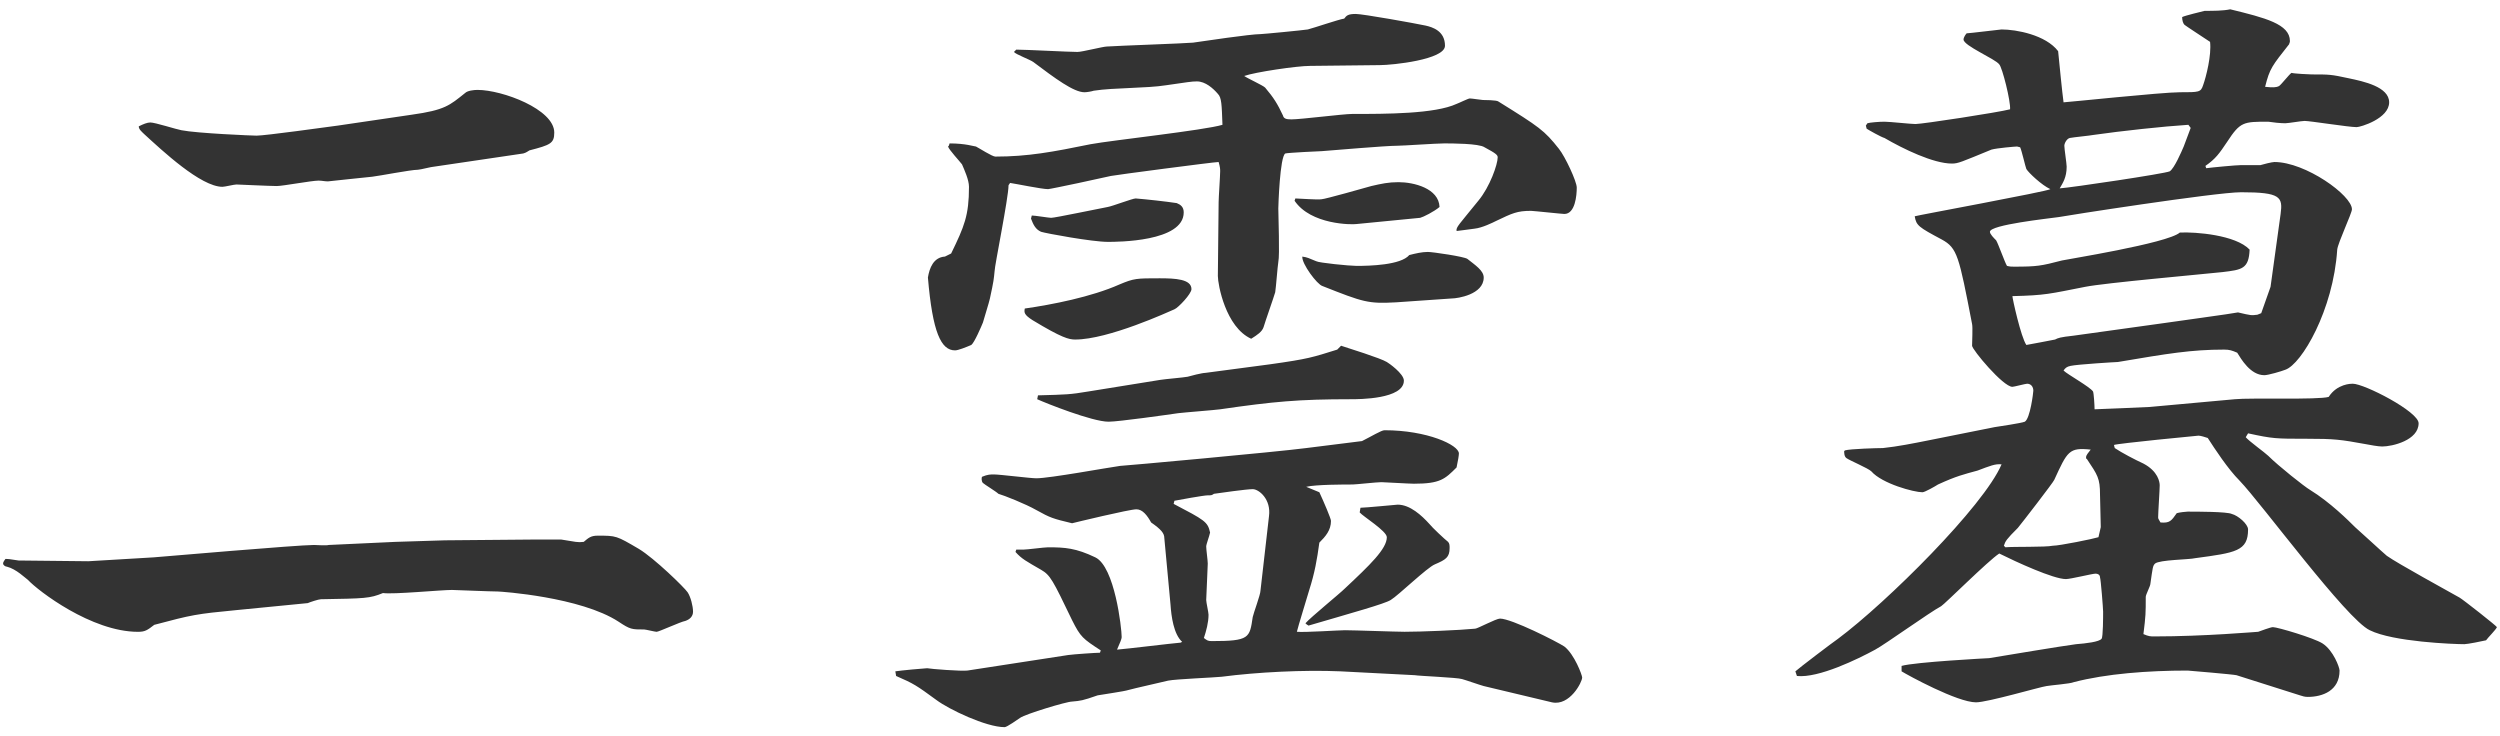
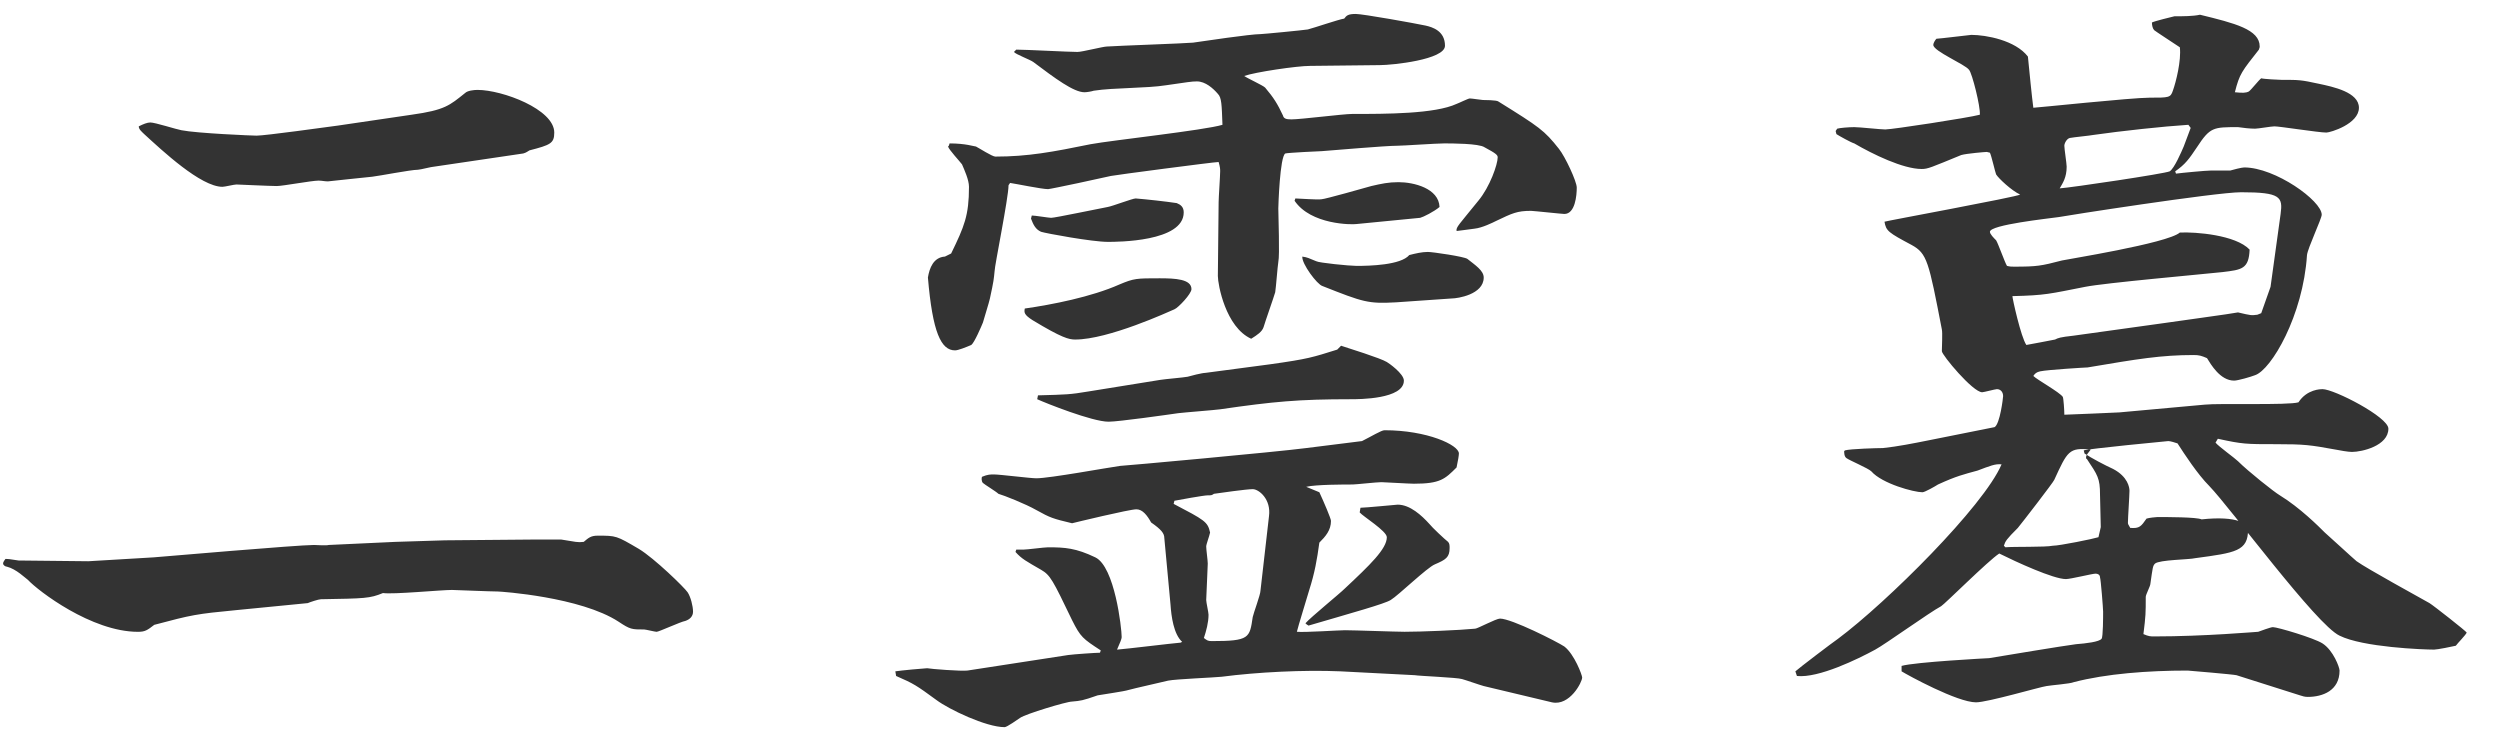
<svg xmlns="http://www.w3.org/2000/svg" version="1.1" id="レイヤー_1" x="0px" y="0px" width="258px" height="76px" viewBox="0 0 258 76" enable-background="new 0 0 258 76" xml:space="preserve">
-   <path fill="#333333" d="M9.119,57.92l6.72-0.4c1.04-0.08,14.88-1.279,16.561-1.279c0.24,0,1.28,0.08,1.52,0  l6.88-0.32l5.12-0.16l9.04-0.08h2.96c1.52,0.24,1.68,0.32,2.32,0.24c0.48-0.4,0.72-0.641,1.44-0.641  c1.92,0,1.92,0,4.24,1.361c1.6,0.959,4.72,4,5.04,4.481c0.32,0.478,0.56,1.44,0.56,2  c0,0.478-0.32,0.799-0.8,0.959c-0.48,0.08-2.72,1.121-2.96,1.121c-0.16,0-1.12-0.24-1.28-0.24  c-1.28,0-1.44,0-2.64-0.801c-3.92-2.561-12.16-3.119-12.48-3.119c-0.72,0-4.481-0.16-4.72-0.16  c-1.12,0-6.08,0.478-7.12,0.32c-1.36,0.559-1.84,0.559-6.4,0.639c-0.24,0-1.2,0.32-1.36,0.4  l-7.36,0.721c-4.16,0.4-4.56,0.478-8.48,1.52c-0.72,0.56-0.96,0.721-1.68,0.721  c-4.8,0-10.32-4.24-11.36-5.361c-0.24-0.16-1.2-1.119-2.16-1.359c-0.16,0-0.4-0.16-0.4-0.32  c0-0.08,0-0.16,0.24-0.48c0.24,0,0.4,0,1.36,0.16L9.119,57.92z M42.48,11.839  c3.44-0.48,3.92-0.96,5.52-2.24c0.24-0.24,0.88-0.32,1.28-0.32c2.56,0,7.92,2,7.92,4.4  c0,1.12-0.4,1.28-2.56,1.84c-0.16,0.08-0.32,0.24-0.64,0.32l-9.201,1.36  c-0.24,0-1.44,0.32-1.68,0.32c-0.72,0-4,0.64-4.72,0.72s-3.92,0.4-4.56,0.48  c-0.32,0-0.64-0.08-0.96-0.08c-0.72,0-3.68,0.56-4.32,0.56s-4.08-0.16-4.16-0.16  c-0.24,0-1.2,0.24-1.44,0.24c-2.24,0-6.24-3.76-8.08-5.44c-0.24-0.24-0.56-0.48-0.56-0.8  c0.48-0.24,0.88-0.4,1.2-0.4c0.48,0,2.72,0.72,3.2,0.8c1.6,0.32,7.36,0.56,7.76,0.56  c0.88,0,7.2-0.88,8.4-1.04L42.48,11.839z M92.399,69.281c0.48-0.08,3.04-0.32,3.28-0.32  c0.4,0.08,3.52,0.32,4.16,0.24l10.4-1.602c0.56-0.08,2.88-0.238,3.28-0.238l0.08-0.24  c-1.84-1.201-2.08-1.361-2.96-3.121c-2.001-4.16-2.24-4.641-3.2-5.199c-1.52-0.881-2-1.121-2.64-1.84  l0.08-0.24h0.72c0.4,0,2.16-0.24,2.56-0.24c1.76,0,2.88,0.08,4.88,1.039  c2,0.961,2.72,7.281,2.72,8.24c0,0.16-0.16,0.56-0.48,1.281c1.04-0.08,5.6-0.641,6.56-0.721  l0.16-0.08c-0.88-0.801-1.12-2.641-1.2-3.84l-0.64-6.881c0-0.478-0.32-0.879-1.36-1.6  c-0.4-0.721-0.88-1.359-1.52-1.359c-0.72,0-6.32,1.359-6.64,1.44c-2.001-0.48-2.24-0.56-3.68-1.359  c-1.12-0.641-3.36-1.522-3.92-1.68c-0.24-0.24-1.44-0.961-1.6-1.121  c-0.16-0.16-0.16-0.56-0.08-0.641c0.56-0.238,0.88-0.238,1.2-0.238c0.64,0,3.76,0.398,4.4,0.398  c1.36,0,7.44-1.119,8.64-1.279c0.32,0,16.161-1.44,19.201-1.84c1.44-0.16,4.319-0.56,5.76-0.721  c0.96-0.479,2-1.119,2.32-1.119c4.399,0,7.68,1.52,7.68,2.4c0,0.16-0.08,0.719-0.24,1.44  c-1.199,1.199-1.68,1.68-4.4,1.68c-0.48,0-3.12-0.16-3.36-0.16c-0.479,0-2.64,0.24-2.96,0.24  c-0.8,0-3.84,0-4.8,0.24l1.359,0.56c0.48,1.039,1.2,2.719,1.2,2.959c0,0.961-0.56,1.6-1.2,2.24  c-0.239,1.76-0.479,3.121-1.04,4.881c-0.159,0.559-1.199,3.92-1.279,4.32c0.8,0.08,4.319-0.16,4.96-0.16  c0.96,0,5.28,0.16,6.16,0.16c1.68,0,5.68-0.16,7.28-0.32c0.24,0,2.16-1.041,2.561-1.041  c1.199,0,5.92,2.4,6.641,2.881c1.039,0.799,1.84,2.959,1.84,3.199c0,0.48-1.281,2.961-3.121,2.561  l-7.039-1.68c-0.32-0.08-1.92-0.641-2.24-0.721c-0.48-0.16-4.481-0.32-4.881-0.4l-7.68-0.398  c-3.76-0.16-8.56,0.08-12.24,0.559c-0.72,0.08-4.72,0.24-5.52,0.4c-0.64,0.16-3.52,0.801-4.08,0.961  c-0.48,0.16-2.8,0.478-3.2,0.559c-1.6,0.56-1.76,0.56-2.64,0.641c-0.56,0-4.8,1.279-5.36,1.68  c-0.24,0.16-1.36,0.961-1.6,0.961c-1.92,0-5.76-1.84-7.04-2.801c-2.08-1.52-2.32-1.68-4.16-2.481  L92.399,69.281z M98.159,26.16c1.36-2.8,1.84-3.92,1.84-6.88c0-0.72-0.48-1.76-0.72-2.32  c-0.24-0.32-1.36-1.52-1.44-1.84l0.08-0.08l0.08-0.24c1.68,0,2.56,0.32,2.72,0.32  c0.32,0.16,1.68,1.04,2,1.04c3.36,0,5.92-0.48,9.84-1.28c2.16-0.4,11.76-1.44,13.6-2  c-0.08-2.08-0.08-2.8-0.479-3.2c-0.48-0.56-1.28-1.28-2.16-1.28c-0.56,0-0.96,0.08-3.2,0.4  c-2,0.32-5.36,0.24-7.44,0.56c-0.24,0.08-0.72,0.16-0.96,0.16c-1.12,0-3.04-1.44-5.28-3.12  c-0.32-0.24-1.84-0.8-2-1.04l0.24-0.24c0.96,0,5.44,0.24,6.32,0.24c0.48,0,2.64-0.56,3.041-0.56  c1.12-0.08,8.08-0.32,8.88-0.4c1.12-0.16,5.92-0.88,6.96-0.88c0.24,0,4.4-0.4,4.881-0.48  c0.64-0.16,3.199-1.04,3.76-1.12c0.24-0.32,0.399-0.48,1.2-0.48c0.72,0,6.08,0.96,7.201,1.2  c0.719,0.16,2,0.56,2,2.08c0,1.44-5.441,2-6.721,2l-7.2,0.08c-1.359,0-5.68,0.64-6.8,1.04  c0.32,0.24,1.92,0.96,2.16,1.2c0.88,1.04,1.28,1.68,1.84,2.88c0.08,0.32,0.32,0.4,0.88,0.4  c0.96,0,5.36-0.56,6.24-0.56c3.521,0,8.56,0,10.8-1.04c0.24-0.08,1.199-0.56,1.359-0.56  c0.24,0,1.201,0.16,1.361,0.16c0.08,0,1.44,0,1.6,0.16c4.24,2.64,4.721,2.96,6.24,4.88  c0.641,0.8,1.84,3.36,1.84,4c0,0.8-0.16,2.72-1.279,2.72c-0.24,0-3.201-0.32-3.441-0.32  c-1.44,0-1.92,0.24-3.6,1.04c-0.32,0.16-1.44,0.72-2.24,0.8c-1.119,0.16-1.279,0.16-1.84,0.24  c-0.08-0.4,0.24-0.64,2.24-3.12c1.199-1.44,2-3.76,2-4.48c0-0.24-0.16-0.4-1.359-1.04  c-0.56-0.4-3.441-0.4-4.16-0.4c-0.801,0-4.241,0.24-4.801,0.24c-1.279,0-6.72,0.48-7.84,0.56  c-0.16,0-3.519,0.16-3.76,0.24c-0.56,0.32-0.72,5.44-0.72,5.68c0,0.88,0.159,4.8,0,5.52  c-0.08,0.48-0.24,2.64-0.32,3.12c-0.16,0.56-1.04,3.04-1.2,3.6c-0.16,0.48-0.64,0.8-1.28,1.2  c-2.64-1.2-3.439-5.6-3.439-6.48l0.08-7.601c0-0.48,0.159-2.72,0.159-3.2c0-0.24,0-0.4-0.159-0.96  c-0.48,0-10.801,1.36-11.121,1.44c-0.64,0.16-6.24,1.36-6.481,1.36c-0.64,0-3.36-0.56-3.92-0.64  l-0.16,0.24c0,1.28-1.44,8.32-1.44,8.88c-0.08,0.8-0.08,0.96-0.48,2.8  c-0.08,0.4-0.64,2.16-0.72,2.48c-0.16,0.4-0.88,2.08-1.2,2.32c-0.56,0.24-1.36,0.56-1.68,0.56  c-1.44,0-2.32-1.84-2.8-7.521c0.16-0.96,0.56-2.08,1.76-2.16L98.159,26.16z M115.519,29.36  c1.52-0.64,1.76-0.64,4.16-0.64c1.6,0,3.28,0.08,3.28,1.12c0,0.48-1.36,1.92-1.76,2.08  c-0.56,0.24-6.8,3.12-10.24,3.12c-0.64,0-1.36-0.16-4.4-2c-0.88-0.56-0.88-0.8-0.8-1.2  C108.56,31.44,112.64,30.64,115.519,29.36z M106.48,22.24c0.32,0,1.76,0.24,2,0.24  c0.4,0,4.96-0.96,5.84-1.12c0.48-0.08,2.56-0.88,2.88-0.88c1.04,0.08,3.2,0.32,4.24,0.48  c0.4,0.16,0.72,0.4,0.72,0.96c0,3.041-6.88,3.041-7.84,3.041c-1.6,0-6.4-0.88-6.88-1.04  c-0.56-0.24-0.8-0.72-1.04-1.36L106.48,22.24z M107.119,40.8c2.96-0.08,3.28-0.08,5.2-0.4  l7.44-1.2c0.48-0.08,2.4-0.24,2.8-0.32c0.239-0.08,1.52-0.4,1.84-0.4l6.64-0.88  c4-0.56,4.4-0.72,6.961-1.52l0.399-0.4c0.72,0.24,4.08,1.28,4.721,1.68  c0.159,0.08,1.76,1.2,1.76,1.92c0,1.92-4.641,1.92-5.44,1.92c-5.44,0-8,0.24-13.521,1.04  c-0.56,0.08-3.68,0.32-4.32,0.4c-1.12,0.16-6.16,0.88-7.2,0.88c-1.68,0-6.48-1.92-7.36-2.32  L107.119,40.8z M130.959,53.279c0.24-1.76-1.04-2.799-1.68-2.799s-3.44,0.4-4,0.48  c-0.24,0.158-0.24,0.158-0.64,0.158c-0.4,0-3.041,0.48-3.44,0.56L121.12,52  c3.2,1.68,3.521,1.84,3.76,2.961c-0.08,0.398-0.399,1.199-0.399,1.44c0,0.32,0.16,1.44,0.16,1.76  s-0.16,3.519-0.16,3.76s0.24,1.281,0.24,1.52c0,0.801-0.24,1.682-0.48,2.4  c0.32,0.24,0.4,0.32,0.8,0.32c3.92,0,3.92-0.32,4.24-2.481c0.08-0.398,0.8-2.32,0.8-2.719  L130.959,53.279z M133.68,20.48c0.399,0,2.32,0.16,2.72,0.08c0.32,0,4.561-1.2,5.12-1.36  c1.04-0.24,1.76-0.4,2.8-0.4c1.601,0,4.161,0.64,4.241,2.56c-0.56,0.48-1.68,1.04-2,1.12l-6.56,0.64  c-0.48,0.08-4.721,0.08-6.4-2.4L133.68,20.48z M144.081,31.2c-2.881,0.16-3.36,0-7.601-1.68  c-0.56-0.16-2.16-2.32-2.08-3.04c0.56,0.08,0.64,0.16,1.44,0.48c0.239,0.16,3.439,0.48,4.16,0.48  c1.359,0,4.56-0.08,5.439-1.12c0.64-0.16,1.281-0.32,1.919-0.32c0.48,0,3.762,0.48,4.08,0.72  c0.801,0.64,1.682,1.2,1.682,1.92c0,1.76-2.721,2.16-3.281,2.16L144.081,31.2z M140.4,52.4  c0.48,0,3.761-0.32,3.84-0.32c1.28,0,2.481,1.119,3.28,2c0.24,0.32,1.602,1.6,1.92,1.84  c0.16,0.16,0.16,0.4,0.16,0.641c0,0.959-0.398,1.199-1.52,1.68c-0.801,0.32-3.76,3.199-4.56,3.68  c-0.64,0.4-3.84,1.281-8.48,2.641c-0.159-0.08-0.239-0.16-0.319-0.24  c0.56-0.641,3.519-3.039,4.08-3.6c2.56-2.4,4.32-4.08,4.32-5.281c0-0.639-2.481-2.16-2.801-2.559  L140.4,52.4z M190.398,46.48c0.56-0.16,3.361-0.24,3.92-0.24c1.522-0.16,3.121-0.48,4.721-0.8  l6.801-1.36c0.48-0.08,2.719-0.4,3.119-0.56c0.56-0.32,0.881-3.04,0.881-3.2  c0-0.4-0.24-0.72-0.641-0.72c-0.16,0-1.359,0.32-1.52,0.32c-0.961,0-4.16-3.84-4.16-4.24  c0-0.4,0.08-1.92,0-2.24c-1.359-7.04-1.52-7.84-3.121-8.72c-2.398-1.28-2.639-1.44-2.799-2.4  c0.16-0.08,13.68-2.56,14-2.8c-0.881-0.4-2.24-1.68-2.481-2.08c-0.08-0.16-0.48-1.92-0.639-2.24  l-0.32-0.08c-0.16,0-2.08,0.16-2.641,0.32c-3.119,1.28-3.439,1.44-4.08,1.44  c-1.92,0-5.041-1.52-6.961-2.64c-0.318-0.08-1.6-0.8-1.84-0.96l-0.08-0.32l0.16-0.24  c0.24-0.08,1.201-0.16,1.76-0.16c0.56,0,2.721,0.24,3.201,0.24c0.719,0,8.56-1.2,9.76-1.52  c0.08-0.8-0.801-4.32-1.119-4.64c-0.4-0.56-3.682-1.92-3.682-2.56c0-0.24,0.24-0.56,0.32-0.64  c0.24,0,3.522-0.4,3.6-0.4c1.522,0,4.561,0.56,5.842,2.24c0.16,1.6,0.398,4.08,0.559,5.28  c0.32,0,10.16-1.04,12-1.04c2.002,0,2.16,0,2.4-0.72c0.32-0.88,0.881-3.12,0.721-4.48  c-0.48-0.32-2.561-1.68-2.641-1.76c-0.16-0.16-0.24-0.48-0.24-0.8c0.32-0.16,2-0.56,2.32-0.64  c0.881,0,1.92,0,2.641-0.16c3.6,0.88,6.16,1.52,6.16,3.28c0,0.16-0.08,0.24-0.08,0.32  c-1.76,2.24-2,2.481-2.481,4.4c0.801,0.08,1.121,0.08,1.44-0.08c0.24-0.16,1.041-1.2,1.281-1.36  c0.24,0.08,1.84,0.16,2.08,0.16c1.84,0,2,0,3.84,0.4c1.52,0.32,4.16,0.88,4.16,2.48  c0,1.68-2.961,2.56-3.359,2.56c-0.801,0-4.801-0.64-5.361-0.64c-0.32,0-1.68,0.24-2,0.24  c-0.48,0-1.279-0.08-1.76-0.16c-2.561,0-2.881,0-4.24,2.08c-0.801,1.2-1.199,1.76-2.24,2.48l0.08,0.24  c0.56-0.08,3.121-0.32,3.6-0.32h2c0.24-0.08,1.201-0.32,1.441-0.32c3.199,0,8,3.44,8,4.88  c0,0.4-1.44,3.44-1.52,4.16c-0.4,6.24-3.682,11.84-5.361,12.4c-0.4,0.16-1.76,0.56-2.16,0.56  c-1.44,0-2.4-1.68-2.799-2.32c-0.56-0.24-0.801-0.32-1.361-0.32c-3.359,0-5.76,0.4-10.959,1.28  c-0.16,0-4.16,0.24-4.881,0.4c-0.4,0.08-0.56,0.24-0.721,0.48c0.4,0.4,2.721,1.68,3.041,2.16  c0.08,0.16,0.16,1.44,0.16,1.84c0.48,0,5.6-0.24,5.68-0.24l8.801-0.8  c1.52-0.16,8.639,0.08,9.68-0.24c0.881-1.36,2.32-1.36,2.481-1.36c1.199,0,6.799,2.88,6.799,4.08  c0,1.76-2.719,2.4-3.76,2.4c-0.4,0-1.279-0.16-1.68-0.24c-2.641-0.479-3.199-0.56-6.16-0.56  c-3.119,0-3.439,0-6-0.56l-0.24,0.4c0.32,0.399,2,1.601,2.32,1.919c1.041,1.041,3.76,3.201,4.32,3.522  c2.08,1.279,4,3.199,4.641,3.84c0.559,0.48,2.799,2.561,3.279,2.959c1.121,0.801,6.4,3.682,7.519,4.32  c0.4,0.24,3.762,2.881,3.842,3.041c-0.08,0.24-0.961,1.119-1.121,1.359c-0.32,0.08-1.92,0.4-2.24,0.4  c-1.119,0-7.359-0.24-9.76-1.44c-2.4-1.121-11.201-13.121-13.441-15.441  c-1.199-1.199-2.559-3.279-3.279-4.399c-0.24-0.08-0.721-0.24-0.959-0.24c-0.08,0-8.32,0.8-8.721,0.96  l0.08,0.32c0.719,0.48,2.08,1.199,2.959,1.6c1.522,0.801,1.682,1.92,1.682,2.24  c0,0.48-0.16,2.801-0.16,3.279c0,0.16,0,0.16,0.238,0.56c0.961,0.08,1.121-0.16,1.682-0.959  c0.24-0.08,0.959-0.16,1.119-0.16c0.961,0,4.08,0,4.561,0.24C230.961,53.199,232,54.08,232,54.641  c0,2.24-1.279,2.4-5.439,2.959c-0.641,0.16-3.68,0.16-4.16,0.56c-0.24,0.24-0.24,0.4-0.48,2.08  c0,0.24-0.48,1.119-0.48,1.359c0,1.682,0,1.92-0.24,3.84c0.56,0.24,0.721,0.24,1.121,0.24  c5.199,0,10.56-0.478,10.721-0.478c0.238-0.08,1.279-0.48,1.52-0.48c0.48,0,4.24,1.119,5.119,1.68  c1.121,0.721,1.76,2.481,1.76,2.801c0,2.08-1.76,2.719-3.279,2.719c-0.32,0-0.56-0.08-0.801-0.16  l-6.559-2.08c-0.32-0.08-4.961-0.478-5.041-0.478c-4.08,0-8.4,0.32-11.76,1.199  c-0.32,0.16-2.4,0.32-2.801,0.4c-0.639,0.08-6.08,1.68-7.279,1.68c-1.92,0-7.041-2.801-7.68-3.199  v-0.56c1.359-0.4,8.959-0.801,9.039-0.801c1.44-0.24,7.68-1.279,8.961-1.44  c1.039-0.08,2.4-0.24,2.639-0.56c0.16-0.16,0.16-2.32,0.16-2.799c0-0.32-0.24-3.361-0.318-3.522  c0-0.24-0.16-0.398-0.48-0.398s-2.561,0.559-3.041,0.559c-1.279,0-5.119-1.76-6.879-2.639  c-1.121,0.719-5.602,5.199-6,5.439c-1.201,0.641-5.762,3.92-6.801,4.481c-1.76,0.959-5.84,2.959-8.08,2.719  l-0.16-0.478c0.24-0.24,3.92-3.041,4.4-3.361c5.039-3.76,15.039-13.68,16.879-18  c-0.639-0.08-1.199,0.16-2.478,0.641C202.639,48.961,201.92,49.119,200,50c-0.24,0.16-1.361,0.801-1.602,0.801  c-0.879,0-4.16-0.881-5.279-2.16c-0.32-0.32-2.24-1.121-2.561-1.361c-0.24-0.16-0.24-0.559-0.24-0.719  L190.398,46.48z M223.199,33.36c0.48-0.08,7.521-1.04,7.762-1.12c1.359,0.32,1.359,0.32,2,0.24l0.398-0.16  l0.961-2.72l1.039-7.52c0.24-1.76,0-2.24-4.08-2.24c-2.639,0-18.48,2.48-18.799,2.56  c-1.121,0.16-7.121,0.8-7.121,1.52c0,0.24,0.4,0.64,0.641,0.88c0.24,0.4,0.879,2.24,1.119,2.64  c0.32,0.08,0.48,0.08,0.721,0.08c2.4,0,2.799-0.08,4.959-0.64c0.24-0.08,10.881-1.76,12.16-2.88  c1.602-0.08,5.762,0.24,7.201,1.76c-0.08,2-0.801,2.08-2.801,2.32c-2.24,0.24-12.16,1.12-14.16,1.52  c-3.68,0.72-4.08,0.88-7.519,0.96c0,0.24,0.879,4.24,1.44,5.04c0.48-0.08,2.561-0.48,2.961-0.56  c0.32-0.16,0.48-0.24,1.92-0.4L223.199,33.36z M206.959,56.48c0.801-0.08,4.16,0,4.881-0.16  c0.721,0,4.24-0.721,4.721-0.881l0.238-1.039c0-0.56-0.078-2.881-0.078-3.359c0-1.682-0.24-2-1.361-3.682  c-0.08,0-0.08-0.08-0.08-0.16c0-0.238,0.24-0.478,0.48-0.799c-2.24-0.24-2.4,0.16-3.76,3.119  c-0.08,0.24-3.361,4.481-3.76,4.961c-1.201,1.199-1.281,1.359-1.441,1.84L206.959,56.48z M226.08,13.2  l-0.24-0.32c-2.561,0.16-6.961,0.64-9.76,1.04c-0.4,0.08-2.08,0.24-2.481,0.32  c-0.32,0.08-0.56,0.56-0.56,0.8c0,0.32,0.24,1.84,0.24,2.16c0,1.12-0.4,1.68-0.719,2.24  c1.199-0.08,10.879-1.52,11.359-1.76c0.48-0.32,1.199-2,1.44-2.56L226.08,13.2z" />
+   <path fill="#333333" d="M9.119,57.92l6.72-0.4c1.04-0.08,14.88-1.279,16.561-1.279c0.24,0,1.28,0.08,1.52,0  l6.88-0.32l5.12-0.16l9.04-0.08h2.96c1.52,0.24,1.68,0.32,2.32,0.24c0.48-0.4,0.72-0.641,1.44-0.641  c1.92,0,1.92,0,4.24,1.361c1.6,0.959,4.72,4,5.04,4.481c0.32,0.478,0.56,1.44,0.56,2  c0,0.478-0.32,0.799-0.8,0.959c-0.48,0.08-2.72,1.121-2.96,1.121c-0.16,0-1.12-0.24-1.28-0.24  c-1.28,0-1.44,0-2.64-0.801c-3.92-2.561-12.16-3.119-12.48-3.119c-0.72,0-4.481-0.16-4.72-0.16  c-1.12,0-6.08,0.478-7.12,0.32c-1.36,0.559-1.84,0.559-6.4,0.639c-0.24,0-1.2,0.32-1.36,0.4  l-7.36,0.721c-4.16,0.4-4.56,0.478-8.48,1.52c-0.72,0.56-0.96,0.721-1.68,0.721  c-4.8,0-10.32-4.24-11.36-5.361c-0.24-0.16-1.2-1.119-2.16-1.359c-0.16,0-0.4-0.16-0.4-0.32  c0-0.08,0-0.16,0.24-0.48c0.24,0,0.4,0,1.36,0.16L9.119,57.92z M42.48,11.839  c3.44-0.48,3.92-0.96,5.52-2.24c0.24-0.24,0.88-0.32,1.28-0.32c2.56,0,7.92,2,7.92,4.4  c0,1.12-0.4,1.28-2.56,1.84c-0.16,0.08-0.32,0.24-0.64,0.32l-9.201,1.36  c-0.24,0-1.44,0.32-1.68,0.32c-0.72,0-4,0.64-4.72,0.72s-3.92,0.4-4.56,0.48  c-0.32,0-0.64-0.08-0.96-0.08c-0.72,0-3.68,0.56-4.32,0.56s-4.08-0.16-4.16-0.16  c-0.24,0-1.2,0.24-1.44,0.24c-2.24,0-6.24-3.76-8.08-5.44c-0.24-0.24-0.56-0.48-0.56-0.8  c0.48-0.24,0.88-0.4,1.2-0.4c0.48,0,2.72,0.72,3.2,0.8c1.6,0.32,7.36,0.56,7.76,0.56  c0.88,0,7.2-0.88,8.4-1.04L42.48,11.839z M92.399,69.281c0.48-0.08,3.04-0.32,3.28-0.32  c0.4,0.08,3.52,0.32,4.16,0.24l10.4-1.602c0.56-0.08,2.88-0.238,3.28-0.238l0.08-0.24  c-1.84-1.201-2.08-1.361-2.96-3.121c-2.001-4.16-2.24-4.641-3.2-5.199c-1.52-0.881-2-1.121-2.64-1.84  l0.08-0.24h0.72c0.4,0,2.16-0.24,2.56-0.24c1.76,0,2.88,0.08,4.88,1.039  c2,0.961,2.72,7.281,2.72,8.24c0,0.16-0.16,0.56-0.48,1.281c1.04-0.08,5.6-0.641,6.56-0.721  l0.16-0.08c-0.88-0.801-1.12-2.641-1.2-3.84l-0.64-6.881c0-0.478-0.32-0.879-1.36-1.6  c-0.4-0.721-0.88-1.359-1.52-1.359c-0.72,0-6.32,1.359-6.64,1.44c-2.001-0.48-2.24-0.56-3.68-1.359  c-1.12-0.641-3.36-1.522-3.92-1.68c-0.24-0.24-1.44-0.961-1.6-1.121  c-0.16-0.16-0.16-0.56-0.08-0.641c0.56-0.238,0.88-0.238,1.2-0.238c0.64,0,3.76,0.398,4.4,0.398  c1.36,0,7.44-1.119,8.64-1.279c0.32,0,16.161-1.44,19.201-1.84c1.44-0.16,4.319-0.56,5.76-0.721  c0.96-0.479,2-1.119,2.32-1.119c4.399,0,7.68,1.52,7.68,2.4c0,0.16-0.08,0.719-0.24,1.44  c-1.199,1.199-1.68,1.68-4.4,1.68c-0.48,0-3.12-0.16-3.36-0.16c-0.479,0-2.64,0.24-2.96,0.24  c-0.8,0-3.84,0-4.8,0.24l1.359,0.56c0.48,1.039,1.2,2.719,1.2,2.959c0,0.961-0.56,1.6-1.2,2.24  c-0.239,1.76-0.479,3.121-1.04,4.881c-0.159,0.559-1.199,3.92-1.279,4.32c0.8,0.08,4.319-0.16,4.96-0.16  c0.96,0,5.28,0.16,6.16,0.16c1.68,0,5.68-0.16,7.28-0.32c0.24,0,2.16-1.041,2.561-1.041  c1.199,0,5.92,2.4,6.641,2.881c1.039,0.799,1.84,2.959,1.84,3.199c0,0.48-1.281,2.961-3.121,2.561  l-7.039-1.68c-0.32-0.08-1.92-0.641-2.24-0.721c-0.48-0.16-4.481-0.32-4.881-0.4l-7.68-0.398  c-3.76-0.16-8.56,0.08-12.24,0.559c-0.72,0.08-4.72,0.24-5.52,0.4c-0.64,0.16-3.52,0.801-4.08,0.961  c-0.48,0.16-2.8,0.478-3.2,0.559c-1.6,0.56-1.76,0.56-2.64,0.641c-0.56,0-4.8,1.279-5.36,1.68  c-0.24,0.16-1.36,0.961-1.6,0.961c-1.92,0-5.76-1.84-7.04-2.801c-2.08-1.52-2.32-1.68-4.16-2.481  L92.399,69.281z M98.159,26.16c1.36-2.8,1.84-3.92,1.84-6.88c0-0.72-0.48-1.76-0.72-2.32  c-0.24-0.32-1.36-1.52-1.44-1.84l0.08-0.08l0.08-0.24c1.68,0,2.56,0.32,2.72,0.32  c0.32,0.16,1.68,1.04,2,1.04c3.36,0,5.92-0.48,9.84-1.28c2.16-0.4,11.76-1.44,13.6-2  c-0.08-2.08-0.08-2.8-0.479-3.2c-0.48-0.56-1.28-1.28-2.16-1.28c-0.56,0-0.96,0.08-3.2,0.4  c-2,0.32-5.36,0.24-7.44,0.56c-0.24,0.08-0.72,0.16-0.96,0.16c-1.12,0-3.04-1.44-5.28-3.12  c-0.32-0.24-1.84-0.8-2-1.04l0.24-0.24c0.96,0,5.44,0.24,6.32,0.24c0.48,0,2.64-0.56,3.041-0.56  c1.12-0.08,8.08-0.32,8.88-0.4c1.12-0.16,5.92-0.88,6.96-0.88c0.24,0,4.4-0.4,4.881-0.48  c0.64-0.16,3.199-1.04,3.76-1.12c0.24-0.32,0.399-0.48,1.2-0.48c0.72,0,6.08,0.96,7.201,1.2  c0.719,0.16,2,0.56,2,2.08c0,1.44-5.441,2-6.721,2l-7.2,0.08c-1.359,0-5.68,0.64-6.8,1.04  c0.32,0.24,1.92,0.96,2.16,1.2c0.88,1.04,1.28,1.68,1.84,2.88c0.08,0.32,0.32,0.4,0.88,0.4  c0.96,0,5.36-0.56,6.24-0.56c3.521,0,8.56,0,10.8-1.04c0.24-0.08,1.199-0.56,1.359-0.56  c0.24,0,1.201,0.16,1.361,0.16c0.08,0,1.44,0,1.6,0.16c4.24,2.64,4.721,2.96,6.24,4.88  c0.641,0.8,1.84,3.36,1.84,4c0,0.8-0.16,2.72-1.279,2.72c-0.24,0-3.201-0.32-3.441-0.32  c-1.44,0-1.92,0.24-3.6,1.04c-0.32,0.16-1.44,0.72-2.24,0.8c-1.119,0.16-1.279,0.16-1.84,0.24  c-0.08-0.4,0.24-0.64,2.24-3.12c1.199-1.44,2-3.76,2-4.48c0-0.24-0.16-0.4-1.359-1.04  c-0.56-0.4-3.441-0.4-4.16-0.4c-0.801,0-4.241,0.24-4.801,0.24c-1.279,0-6.72,0.48-7.84,0.56  c-0.16,0-3.519,0.16-3.76,0.24c-0.56,0.32-0.72,5.44-0.72,5.68c0,0.88,0.159,4.8,0,5.52  c-0.08,0.48-0.24,2.64-0.32,3.12c-0.16,0.56-1.04,3.04-1.2,3.6c-0.16,0.48-0.64,0.8-1.28,1.2  c-2.64-1.2-3.439-5.6-3.439-6.48l0.08-7.601c0-0.48,0.159-2.72,0.159-3.2c0-0.24,0-0.4-0.159-0.96  c-0.48,0-10.801,1.36-11.121,1.44c-0.64,0.16-6.24,1.36-6.481,1.36c-0.64,0-3.36-0.56-3.92-0.64  l-0.16,0.24c0,1.28-1.44,8.32-1.44,8.88c-0.08,0.8-0.08,0.96-0.48,2.8  c-0.08,0.4-0.64,2.16-0.72,2.48c-0.16,0.4-0.88,2.08-1.2,2.32c-0.56,0.24-1.36,0.56-1.68,0.56  c-1.44,0-2.32-1.84-2.8-7.521c0.16-0.96,0.56-2.08,1.76-2.16L98.159,26.16z M115.519,29.36  c1.52-0.64,1.76-0.64,4.16-0.64c1.6,0,3.28,0.08,3.28,1.12c0,0.48-1.36,1.92-1.76,2.08  c-0.56,0.24-6.8,3.12-10.24,3.12c-0.64,0-1.36-0.16-4.4-2c-0.88-0.56-0.88-0.8-0.8-1.2  C108.56,31.44,112.64,30.64,115.519,29.36z M106.48,22.24c0.32,0,1.76,0.24,2,0.24  c0.4,0,4.96-0.96,5.84-1.12c0.48-0.08,2.56-0.88,2.88-0.88c1.04,0.08,3.2,0.32,4.24,0.48  c0.4,0.16,0.72,0.4,0.72,0.96c0,3.041-6.88,3.041-7.84,3.041c-1.6,0-6.4-0.88-6.88-1.04  c-0.56-0.24-0.8-0.72-1.04-1.36L106.48,22.24z M107.119,40.8c2.96-0.08,3.28-0.08,5.2-0.4  l7.44-1.2c0.48-0.08,2.4-0.24,2.8-0.32c0.239-0.08,1.52-0.4,1.84-0.4l6.64-0.88  c4-0.56,4.4-0.72,6.961-1.52l0.399-0.4c0.72,0.24,4.08,1.28,4.721,1.68  c0.159,0.08,1.76,1.2,1.76,1.92c0,1.92-4.641,1.92-5.44,1.92c-5.44,0-8,0.24-13.521,1.04  c-0.56,0.08-3.68,0.32-4.32,0.4c-1.12,0.16-6.16,0.88-7.2,0.88c-1.68,0-6.48-1.92-7.36-2.32  L107.119,40.8z M130.959,53.279c0.24-1.76-1.04-2.799-1.68-2.799s-3.44,0.4-4,0.48  c-0.24,0.158-0.24,0.158-0.64,0.158c-0.4,0-3.041,0.48-3.44,0.56L121.12,52  c3.2,1.68,3.521,1.84,3.76,2.961c-0.08,0.398-0.399,1.199-0.399,1.44c0,0.32,0.16,1.44,0.16,1.76  s-0.16,3.519-0.16,3.76s0.24,1.281,0.24,1.52c0,0.801-0.24,1.682-0.48,2.4  c0.32,0.24,0.4,0.32,0.8,0.32c3.92,0,3.92-0.32,4.24-2.481c0.08-0.398,0.8-2.32,0.8-2.719  L130.959,53.279z M133.68,20.48c0.399,0,2.32,0.16,2.72,0.08c0.32,0,4.561-1.2,5.12-1.36  c1.04-0.24,1.76-0.4,2.8-0.4c1.601,0,4.161,0.64,4.241,2.56c-0.56,0.48-1.68,1.04-2,1.12l-6.56,0.64  c-0.48,0.08-4.721,0.08-6.4-2.4L133.68,20.48z M144.081,31.2c-2.881,0.16-3.36,0-7.601-1.68  c-0.56-0.16-2.16-2.32-2.08-3.04c0.56,0.08,0.64,0.16,1.44,0.48c0.239,0.16,3.439,0.48,4.16,0.48  c1.359,0,4.56-0.08,5.439-1.12c0.64-0.16,1.281-0.32,1.919-0.32c0.48,0,3.762,0.48,4.08,0.72  c0.801,0.64,1.682,1.2,1.682,1.92c0,1.76-2.721,2.16-3.281,2.16L144.081,31.2z M140.4,52.4  c0.48,0,3.761-0.32,3.84-0.32c1.28,0,2.481,1.119,3.28,2c0.24,0.32,1.602,1.6,1.92,1.84  c0.16,0.16,0.16,0.4,0.16,0.641c0,0.959-0.398,1.199-1.52,1.68c-0.801,0.32-3.76,3.199-4.56,3.68  c-0.64,0.4-3.84,1.281-8.48,2.641c-0.159-0.08-0.239-0.16-0.319-0.24  c0.56-0.641,3.519-3.039,4.08-3.6c2.56-2.4,4.32-4.08,4.32-5.281c0-0.639-2.481-2.16-2.801-2.559  L140.4,52.4z M190.398,46.48c0.56-0.16,3.361-0.24,3.92-0.24c1.522-0.16,3.121-0.48,4.721-0.8  l6.801-1.36c0.56-0.32,0.881-3.04,0.881-3.2  c0-0.4-0.24-0.72-0.641-0.72c-0.16,0-1.359,0.32-1.52,0.32c-0.961,0-4.16-3.84-4.16-4.24  c0-0.4,0.08-1.92,0-2.24c-1.359-7.04-1.52-7.84-3.121-8.72c-2.398-1.28-2.639-1.44-2.799-2.4  c0.16-0.08,13.68-2.56,14-2.8c-0.881-0.4-2.24-1.68-2.481-2.08c-0.08-0.16-0.48-1.92-0.639-2.24  l-0.32-0.08c-0.16,0-2.08,0.16-2.641,0.32c-3.119,1.28-3.439,1.44-4.08,1.44  c-1.92,0-5.041-1.52-6.961-2.64c-0.318-0.08-1.6-0.8-1.84-0.96l-0.08-0.32l0.16-0.24  c0.24-0.08,1.201-0.16,1.76-0.16c0.56,0,2.721,0.24,3.201,0.24c0.719,0,8.56-1.2,9.76-1.52  c0.08-0.8-0.801-4.32-1.119-4.64c-0.4-0.56-3.682-1.92-3.682-2.56c0-0.24,0.24-0.56,0.32-0.64  c0.24,0,3.522-0.4,3.6-0.4c1.522,0,4.561,0.56,5.842,2.24c0.16,1.6,0.398,4.08,0.559,5.28  c0.32,0,10.16-1.04,12-1.04c2.002,0,2.16,0,2.4-0.72c0.32-0.88,0.881-3.12,0.721-4.48  c-0.48-0.32-2.561-1.68-2.641-1.76c-0.16-0.16-0.24-0.48-0.24-0.8c0.32-0.16,2-0.56,2.32-0.64  c0.881,0,1.92,0,2.641-0.16c3.6,0.88,6.16,1.52,6.16,3.28c0,0.16-0.08,0.24-0.08,0.32  c-1.76,2.24-2,2.481-2.481,4.4c0.801,0.08,1.121,0.08,1.44-0.08c0.24-0.16,1.041-1.2,1.281-1.36  c0.24,0.08,1.84,0.16,2.08,0.16c1.84,0,2,0,3.84,0.4c1.52,0.32,4.16,0.88,4.16,2.48  c0,1.68-2.961,2.56-3.359,2.56c-0.801,0-4.801-0.64-5.361-0.64c-0.32,0-1.68,0.24-2,0.24  c-0.48,0-1.279-0.08-1.76-0.16c-2.561,0-2.881,0-4.24,2.08c-0.801,1.2-1.199,1.76-2.24,2.48l0.08,0.24  c0.56-0.08,3.121-0.32,3.6-0.32h2c0.24-0.08,1.201-0.32,1.441-0.32c3.199,0,8,3.44,8,4.88  c0,0.4-1.44,3.44-1.52,4.16c-0.4,6.24-3.682,11.84-5.361,12.4c-0.4,0.16-1.76,0.56-2.16,0.56  c-1.44,0-2.4-1.68-2.799-2.32c-0.56-0.24-0.801-0.32-1.361-0.32c-3.359,0-5.76,0.4-10.959,1.28  c-0.16,0-4.16,0.24-4.881,0.4c-0.4,0.08-0.56,0.24-0.721,0.48c0.4,0.4,2.721,1.68,3.041,2.16  c0.08,0.16,0.16,1.44,0.16,1.84c0.48,0,5.6-0.24,5.68-0.24l8.801-0.8  c1.52-0.16,8.639,0.08,9.68-0.24c0.881-1.36,2.32-1.36,2.481-1.36c1.199,0,6.799,2.88,6.799,4.08  c0,1.76-2.719,2.4-3.76,2.4c-0.4,0-1.279-0.16-1.68-0.24c-2.641-0.479-3.199-0.56-6.16-0.56  c-3.119,0-3.439,0-6-0.56l-0.24,0.4c0.32,0.399,2,1.601,2.32,1.919c1.041,1.041,3.76,3.201,4.32,3.522  c2.08,1.279,4,3.199,4.641,3.84c0.559,0.48,2.799,2.561,3.279,2.959c1.121,0.801,6.4,3.682,7.519,4.32  c0.4,0.24,3.762,2.881,3.842,3.041c-0.08,0.24-0.961,1.119-1.121,1.359c-0.32,0.08-1.92,0.4-2.24,0.4  c-1.119,0-7.359-0.24-9.76-1.44c-2.4-1.121-11.201-13.121-13.441-15.441  c-1.199-1.199-2.559-3.279-3.279-4.399c-0.24-0.08-0.721-0.24-0.959-0.24c-0.08,0-8.32,0.8-8.721,0.96  l0.08,0.32c0.719,0.48,2.08,1.199,2.959,1.6c1.522,0.801,1.682,1.92,1.682,2.24  c0,0.48-0.16,2.801-0.16,3.279c0,0.16,0,0.16,0.238,0.56c0.961,0.08,1.121-0.16,1.682-0.959  c0.24-0.08,0.959-0.16,1.119-0.16c0.961,0,4.08,0,4.561,0.24C230.961,53.199,232,54.08,232,54.641  c0,2.24-1.279,2.4-5.439,2.959c-0.641,0.16-3.68,0.16-4.16,0.56c-0.24,0.24-0.24,0.4-0.48,2.08  c0,0.24-0.48,1.119-0.48,1.359c0,1.682,0,1.92-0.24,3.84c0.56,0.24,0.721,0.24,1.121,0.24  c5.199,0,10.56-0.478,10.721-0.478c0.238-0.08,1.279-0.48,1.52-0.48c0.48,0,4.24,1.119,5.119,1.68  c1.121,0.721,1.76,2.481,1.76,2.801c0,2.08-1.76,2.719-3.279,2.719c-0.32,0-0.56-0.08-0.801-0.16  l-6.559-2.08c-0.32-0.08-4.961-0.478-5.041-0.478c-4.08,0-8.4,0.32-11.76,1.199  c-0.32,0.16-2.4,0.32-2.801,0.4c-0.639,0.08-6.08,1.68-7.279,1.68c-1.92,0-7.041-2.801-7.68-3.199  v-0.56c1.359-0.4,8.959-0.801,9.039-0.801c1.44-0.24,7.68-1.279,8.961-1.44  c1.039-0.08,2.4-0.24,2.639-0.56c0.16-0.16,0.16-2.32,0.16-2.799c0-0.32-0.24-3.361-0.318-3.522  c0-0.24-0.16-0.398-0.48-0.398s-2.561,0.559-3.041,0.559c-1.279,0-5.119-1.76-6.879-2.639  c-1.121,0.719-5.602,5.199-6,5.439c-1.201,0.641-5.762,3.92-6.801,4.481c-1.76,0.959-5.84,2.959-8.08,2.719  l-0.16-0.478c0.24-0.24,3.92-3.041,4.4-3.361c5.039-3.76,15.039-13.68,16.879-18  c-0.639-0.08-1.199,0.16-2.478,0.641C202.639,48.961,201.92,49.119,200,50c-0.24,0.16-1.361,0.801-1.602,0.801  c-0.879,0-4.16-0.881-5.279-2.16c-0.32-0.32-2.24-1.121-2.561-1.361c-0.24-0.16-0.24-0.559-0.24-0.719  L190.398,46.48z M223.199,33.36c0.48-0.08,7.521-1.04,7.762-1.12c1.359,0.32,1.359,0.32,2,0.24l0.398-0.16  l0.961-2.72l1.039-7.52c0.24-1.76,0-2.24-4.08-2.24c-2.639,0-18.48,2.48-18.799,2.56  c-1.121,0.16-7.121,0.8-7.121,1.52c0,0.24,0.4,0.64,0.641,0.88c0.24,0.4,0.879,2.24,1.119,2.64  c0.32,0.08,0.48,0.08,0.721,0.08c2.4,0,2.799-0.08,4.959-0.64c0.24-0.08,10.881-1.76,12.16-2.88  c1.602-0.08,5.762,0.24,7.201,1.76c-0.08,2-0.801,2.08-2.801,2.32c-2.24,0.24-12.16,1.12-14.16,1.52  c-3.68,0.72-4.08,0.88-7.519,0.96c0,0.24,0.879,4.24,1.44,5.04c0.48-0.08,2.561-0.48,2.961-0.56  c0.32-0.16,0.48-0.24,1.92-0.4L223.199,33.36z M206.959,56.48c0.801-0.08,4.16,0,4.881-0.16  c0.721,0,4.24-0.721,4.721-0.881l0.238-1.039c0-0.56-0.078-2.881-0.078-3.359c0-1.682-0.24-2-1.361-3.682  c-0.08,0-0.08-0.08-0.08-0.16c0-0.238,0.24-0.478,0.48-0.799c-2.24-0.24-2.4,0.16-3.76,3.119  c-0.08,0.24-3.361,4.481-3.76,4.961c-1.201,1.199-1.281,1.359-1.441,1.84L206.959,56.48z M226.08,13.2  l-0.24-0.32c-2.561,0.16-6.961,0.64-9.76,1.04c-0.4,0.08-2.08,0.24-2.481,0.32  c-0.32,0.08-0.56,0.56-0.56,0.8c0,0.32,0.24,1.84,0.24,2.16c0,1.12-0.4,1.68-0.719,2.24  c1.199-0.08,10.879-1.52,11.359-1.76c0.48-0.32,1.199-2,1.44-2.56L226.08,13.2z" />
</svg>